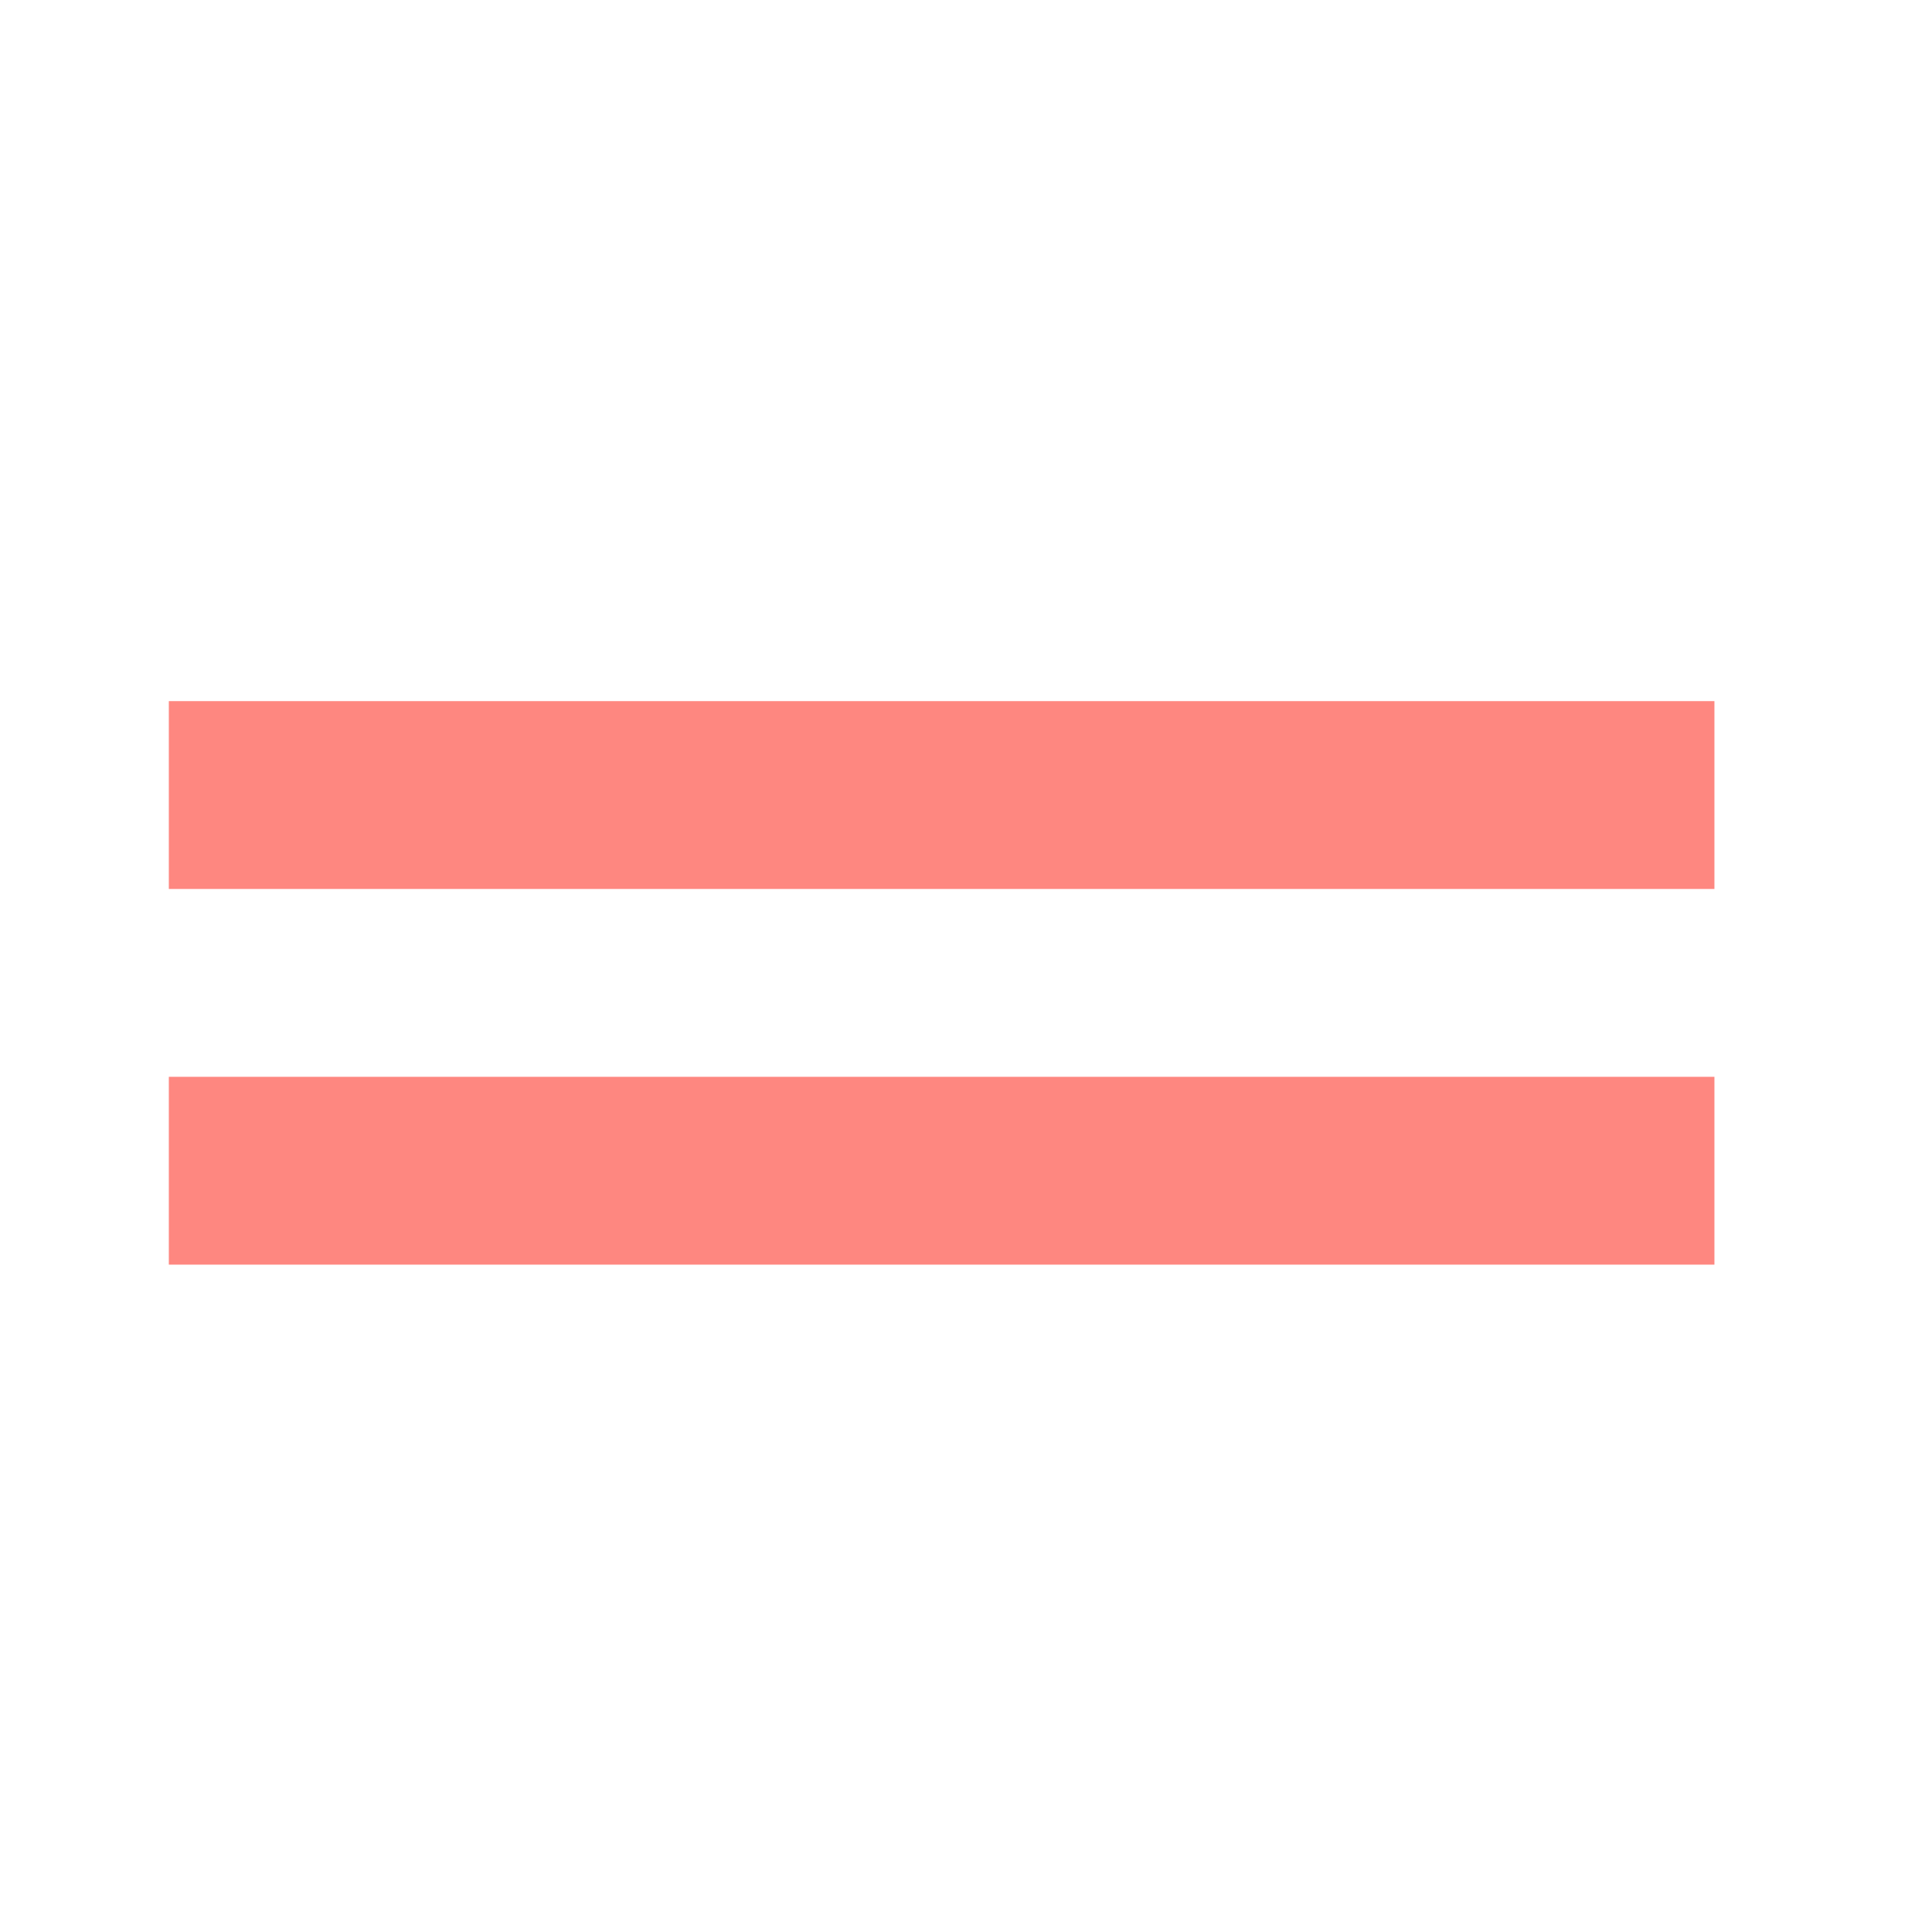
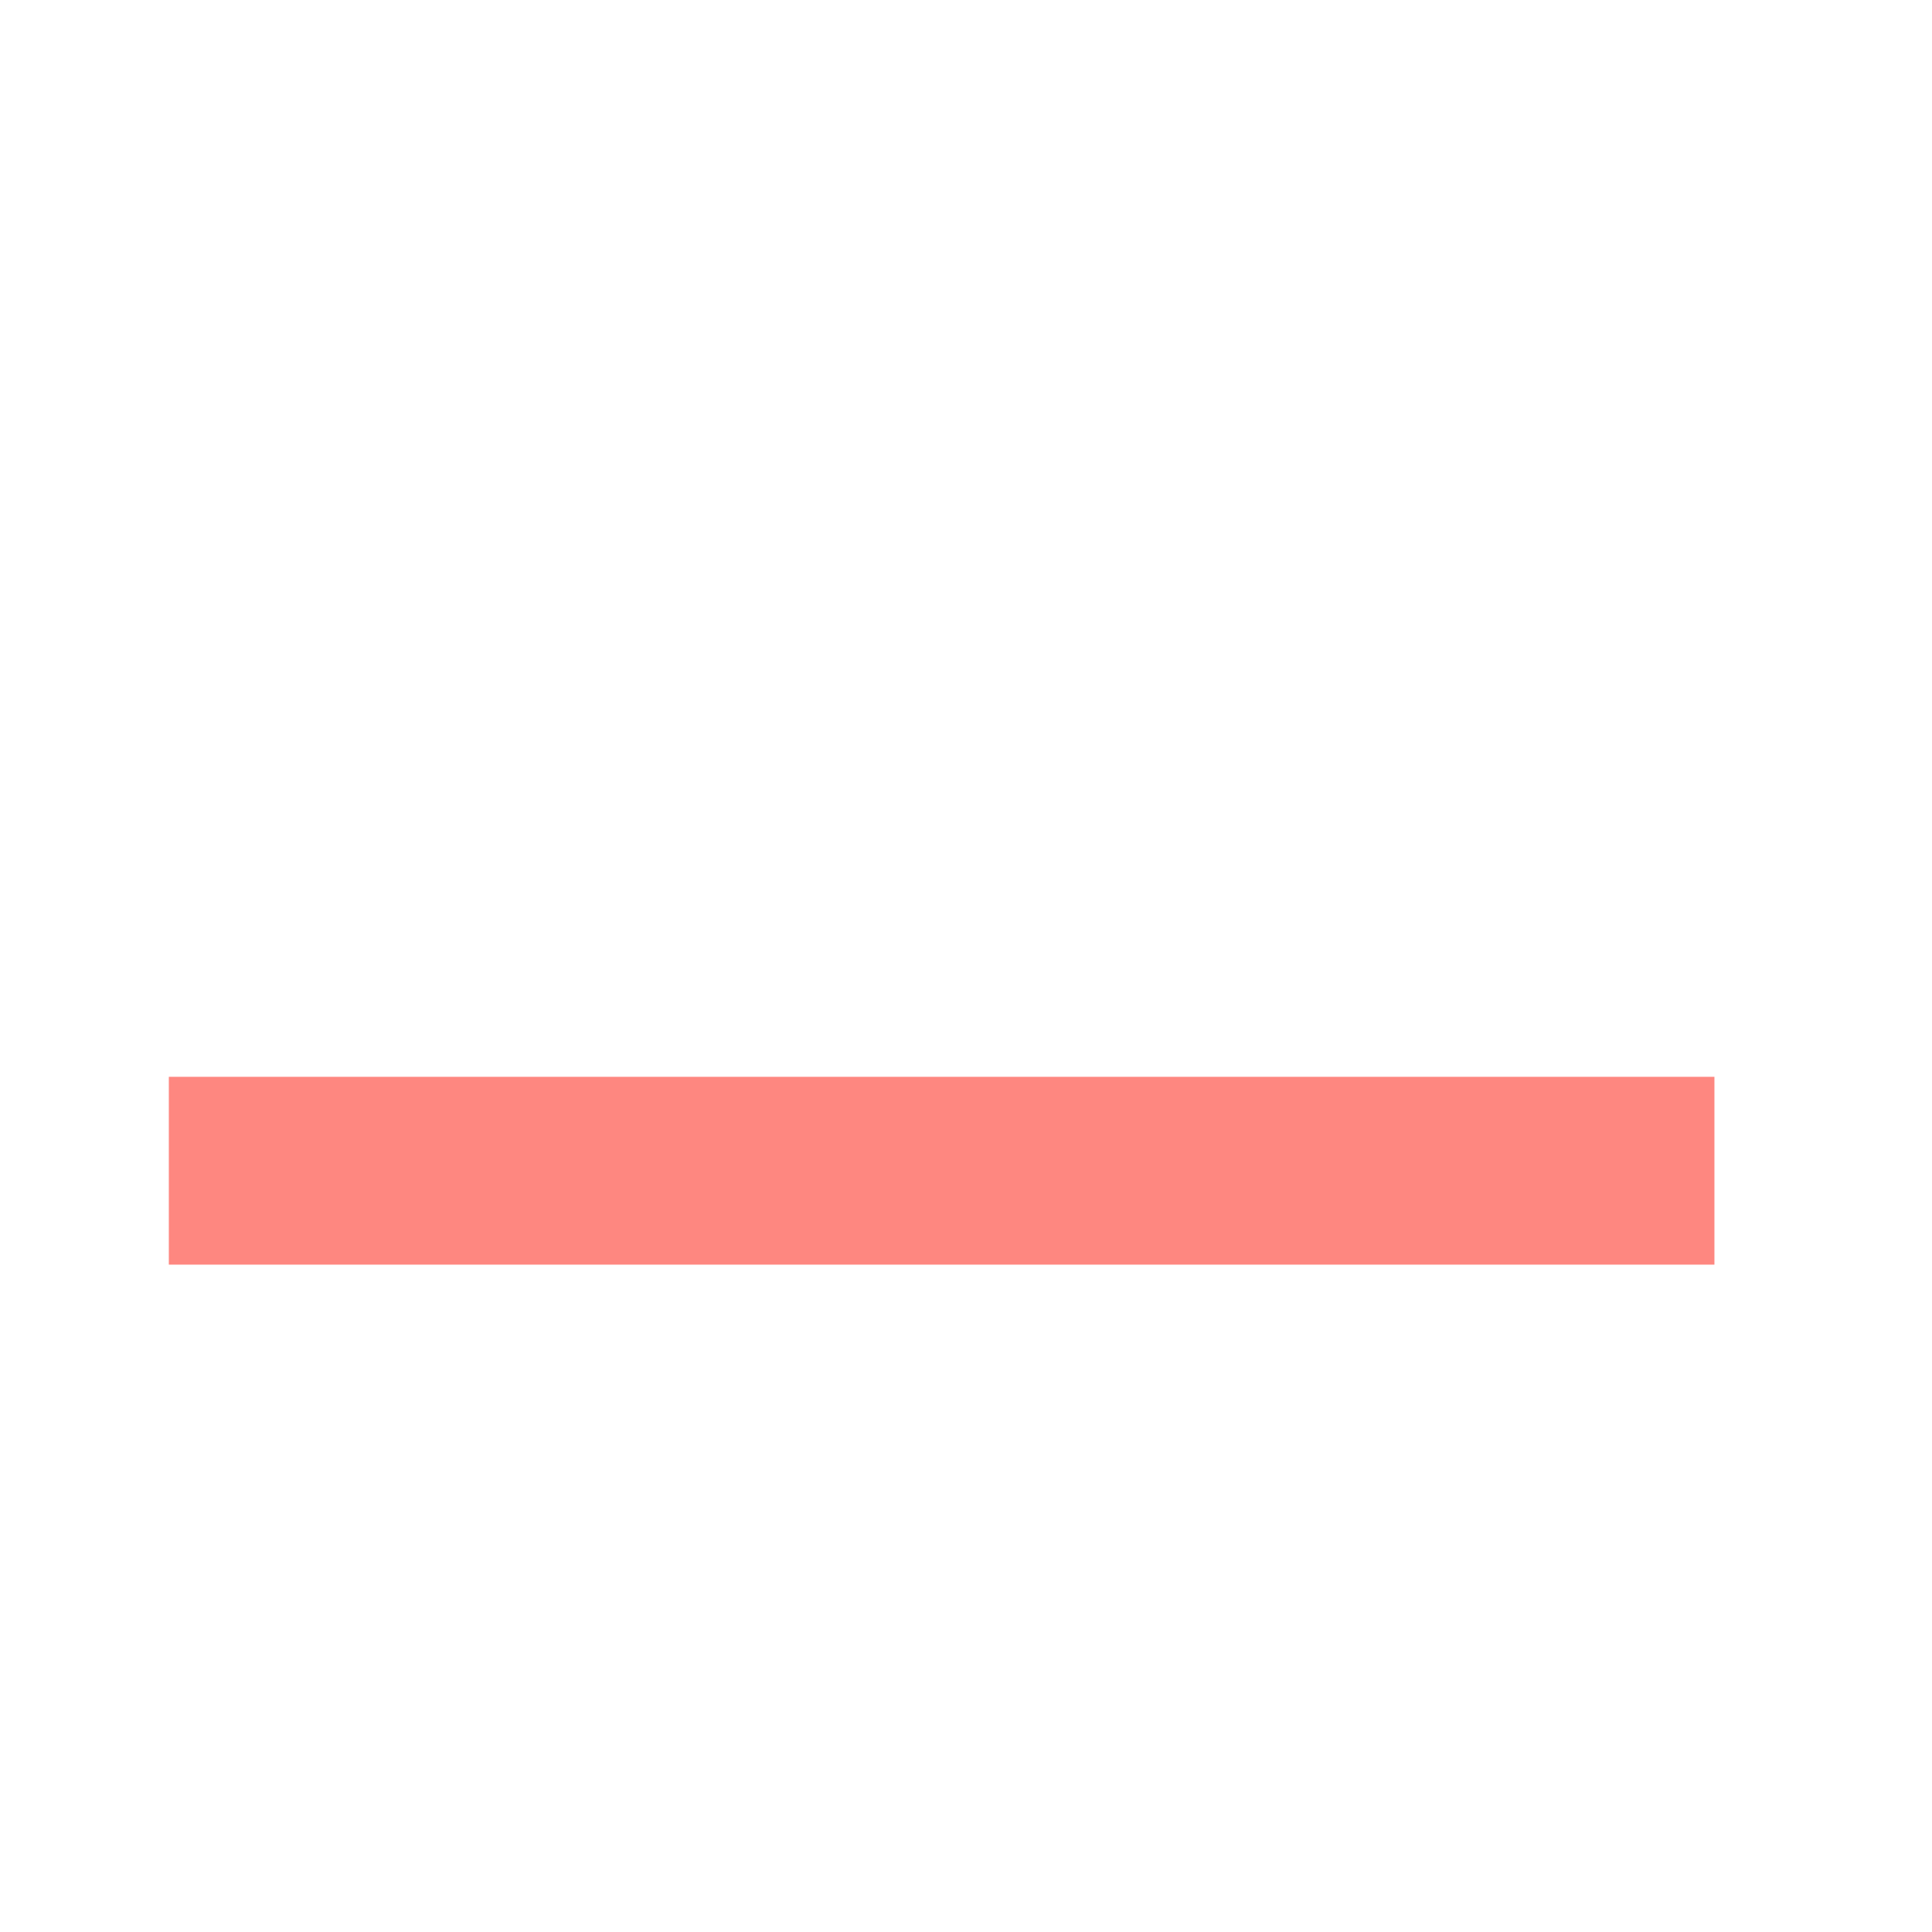
<svg xmlns="http://www.w3.org/2000/svg" width="70" height="70" viewBox="0 0 70 70" fill="none">
-   <path d="M62.117 25.403H6.117V32.209H62.117V25.403Z" fill="#FE8780" />
  <path d="M62.117 39.015H6.117V45.82H62.117V39.015Z" fill="#FE8780" />
</svg>